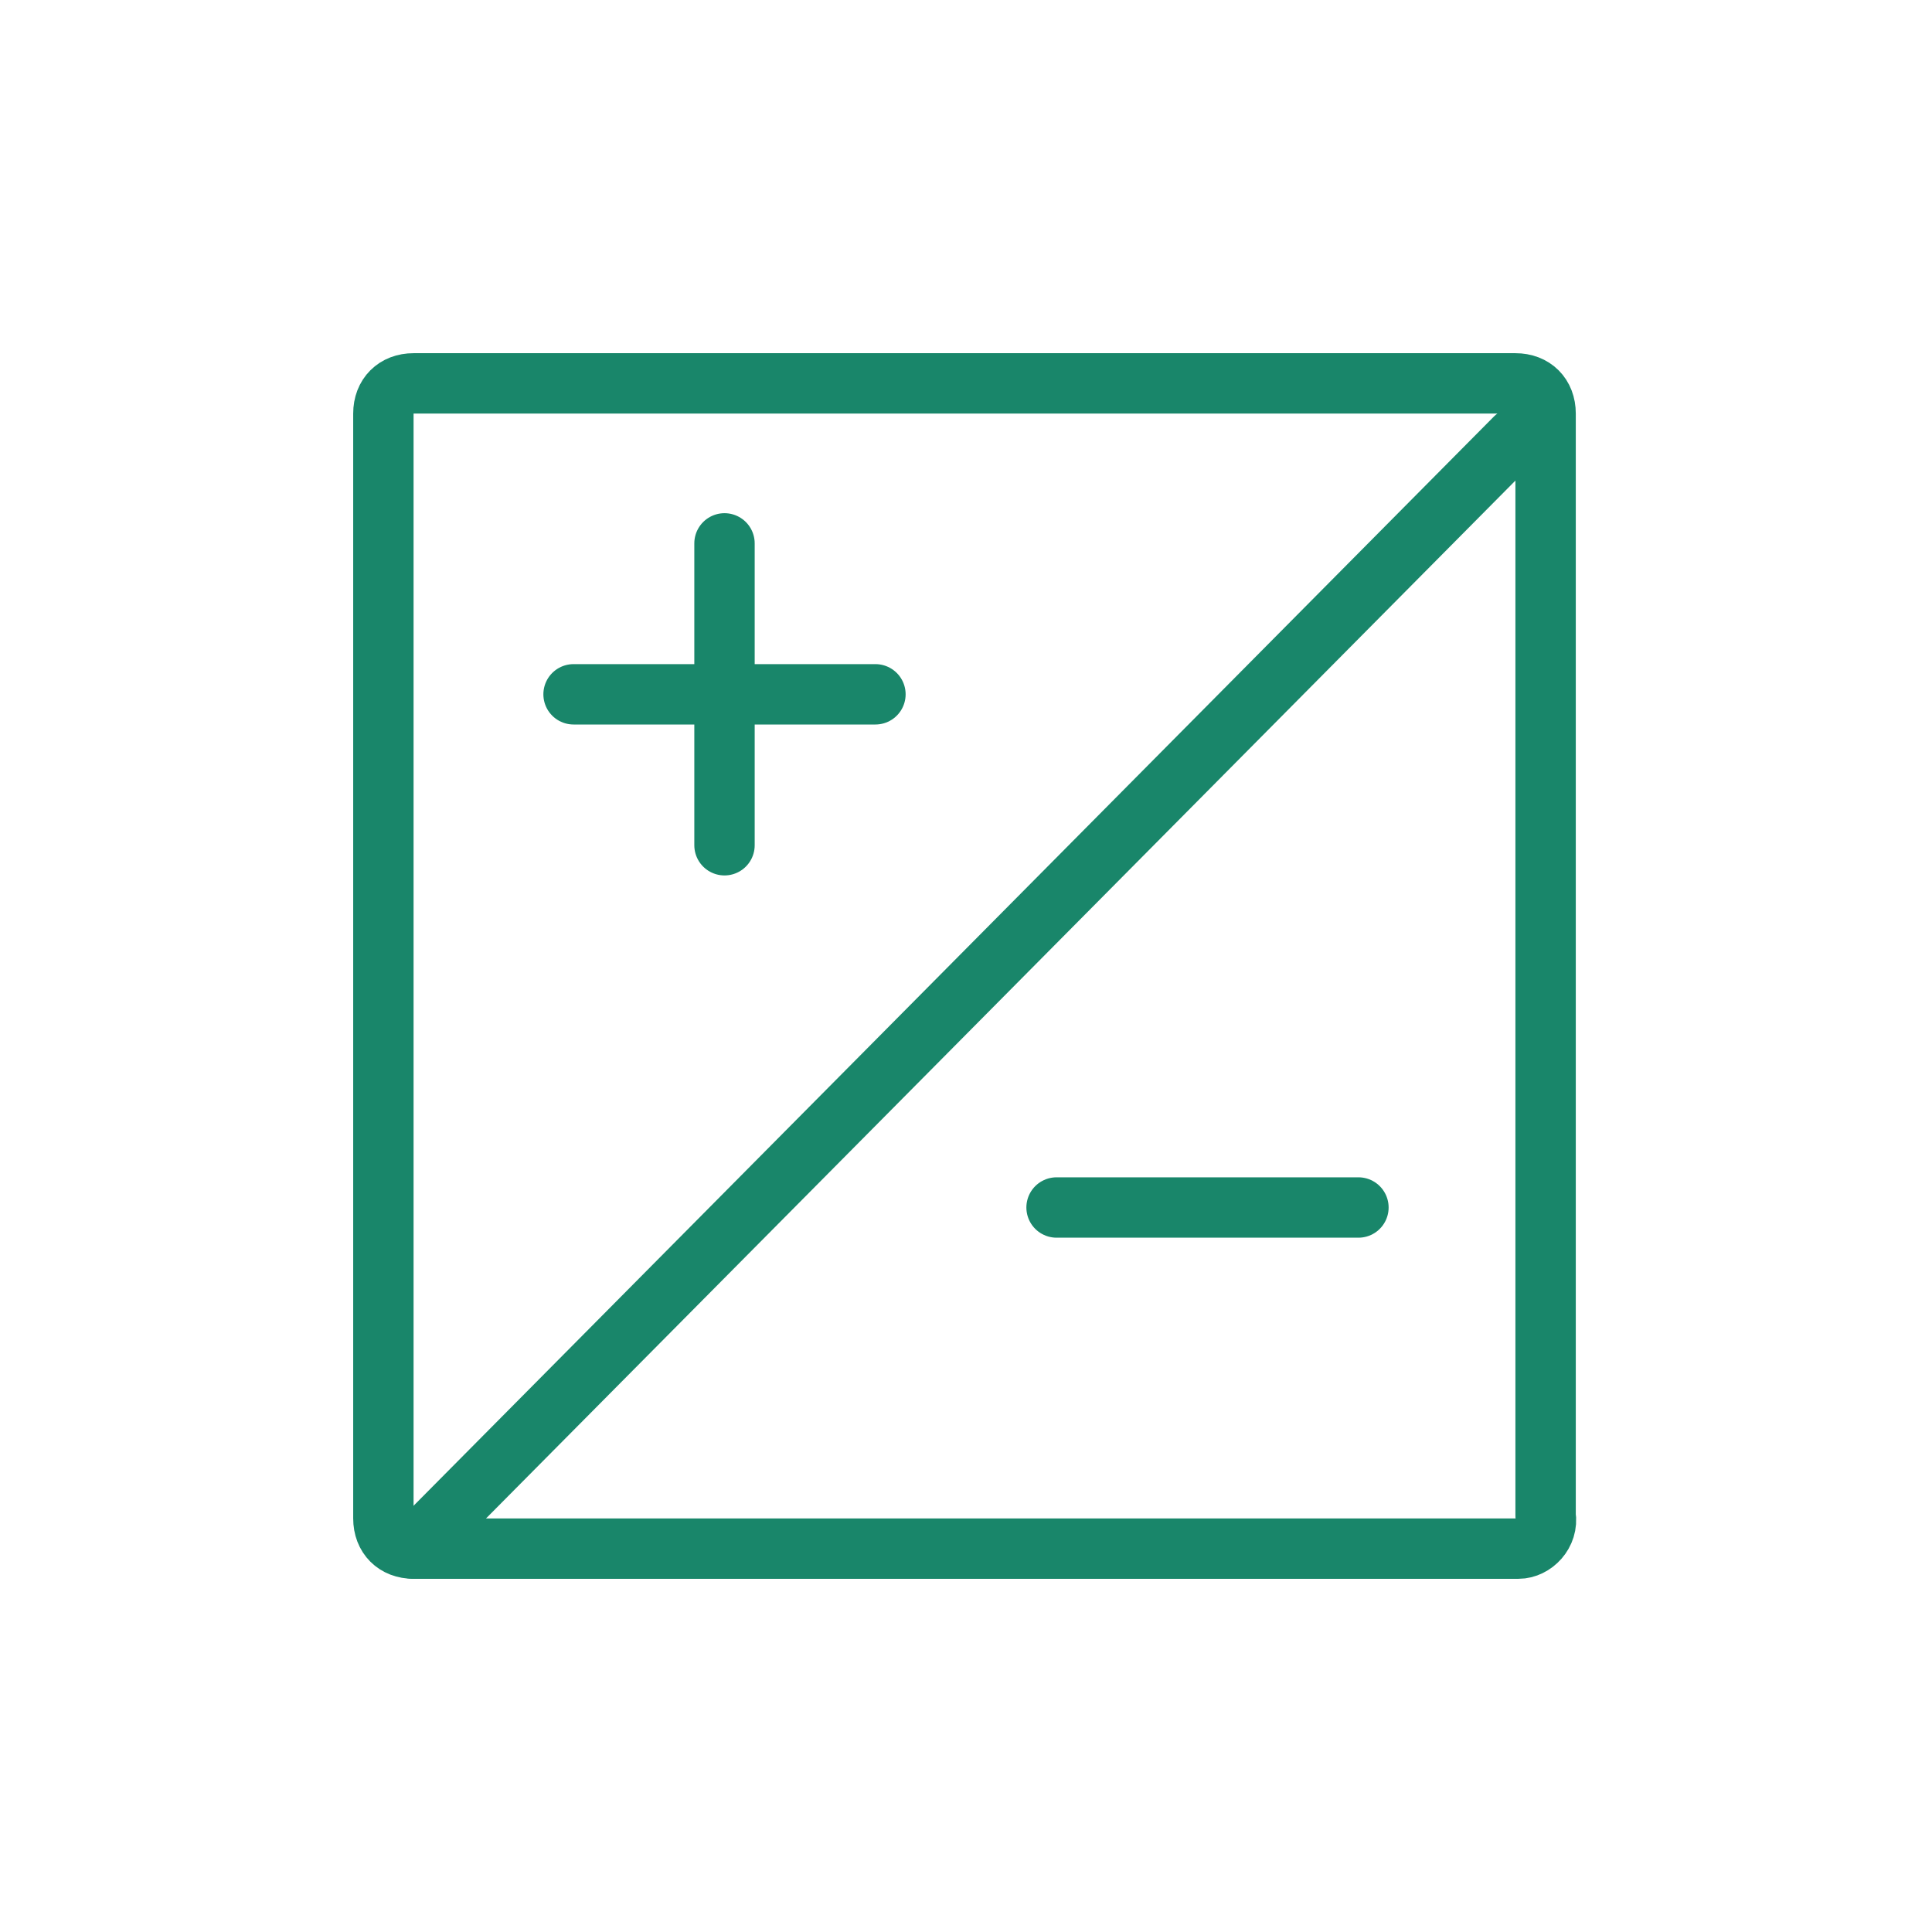
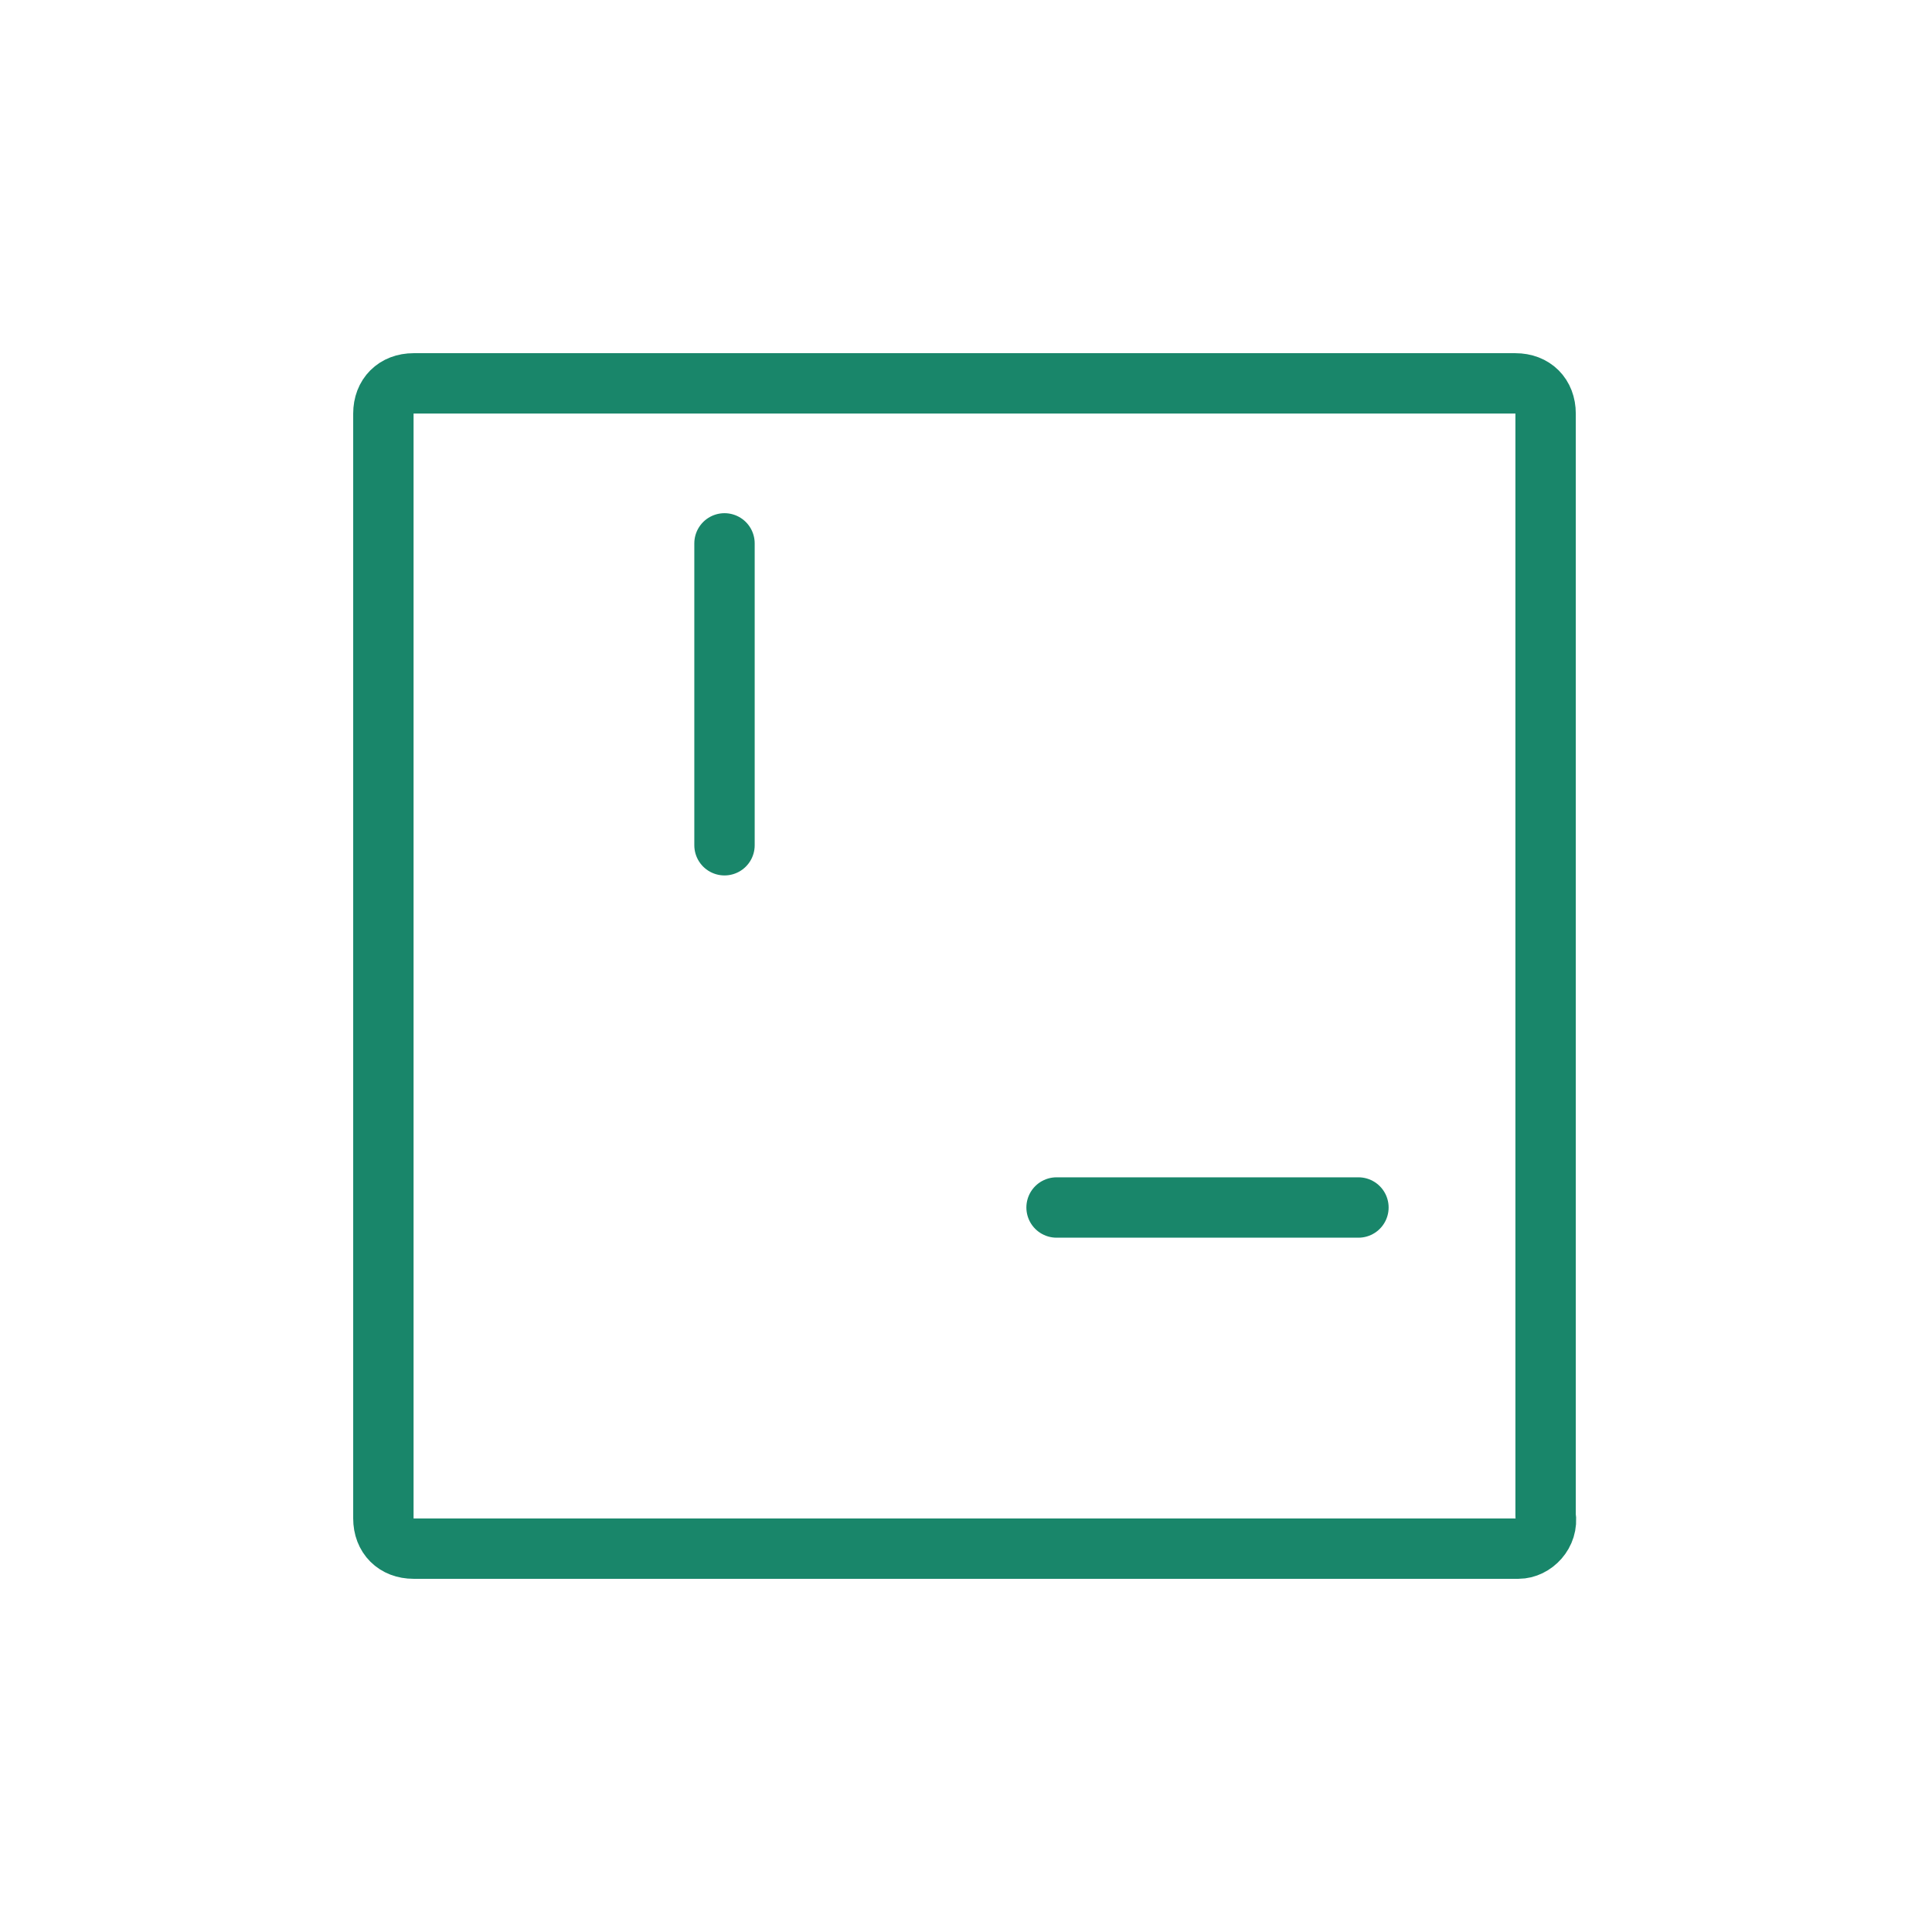
<svg xmlns="http://www.w3.org/2000/svg" version="1.1" id="Layer_1" x="0px" y="0px" width="64px" height="64px" viewBox="0 0 64 64" enable-background="new 0 0 64 64" xml:space="preserve">
  <g>
    <path fill="none" stroke="#19866a" stroke-width="2" stroke-linecap="round" stroke-linejoin="round" stroke-miterlimit="10" d="   M50.3,51.3H13.7c-0.6,0-1-0.4-1-1V13.7c0-0.6,0.4-1,1-1h36.5c0.6,0,1,0.4,1,1v36.5C51.3,50.8,50.8,51.3,50.3,51.3z" />
-     <line fill="none" stroke="#19866a" stroke-width="2" stroke-linecap="round" stroke-linejoin="round" stroke-miterlimit="10" x1="50.2" y1="14.5" x2="13.7" y2="51.3" />
    <g>
      <line fill="none" stroke="#19866a" stroke-width="2" stroke-linecap="round" stroke-linejoin="round" stroke-miterlimit="10" x1="24" y1="18" x2="24" y2="28" />
-       <line fill="none" stroke="#19866a" stroke-width="2" stroke-linecap="round" stroke-linejoin="round" stroke-miterlimit="10" x1="29" y1="23" x2="19" y2="23" />
    </g>
    <line fill="none" stroke="#19866a" stroke-width="2" stroke-linecap="round" stroke-linejoin="round" stroke-miterlimit="10" x1="45" y1="40" x2="35" y2="40" />
  </g>
</svg>